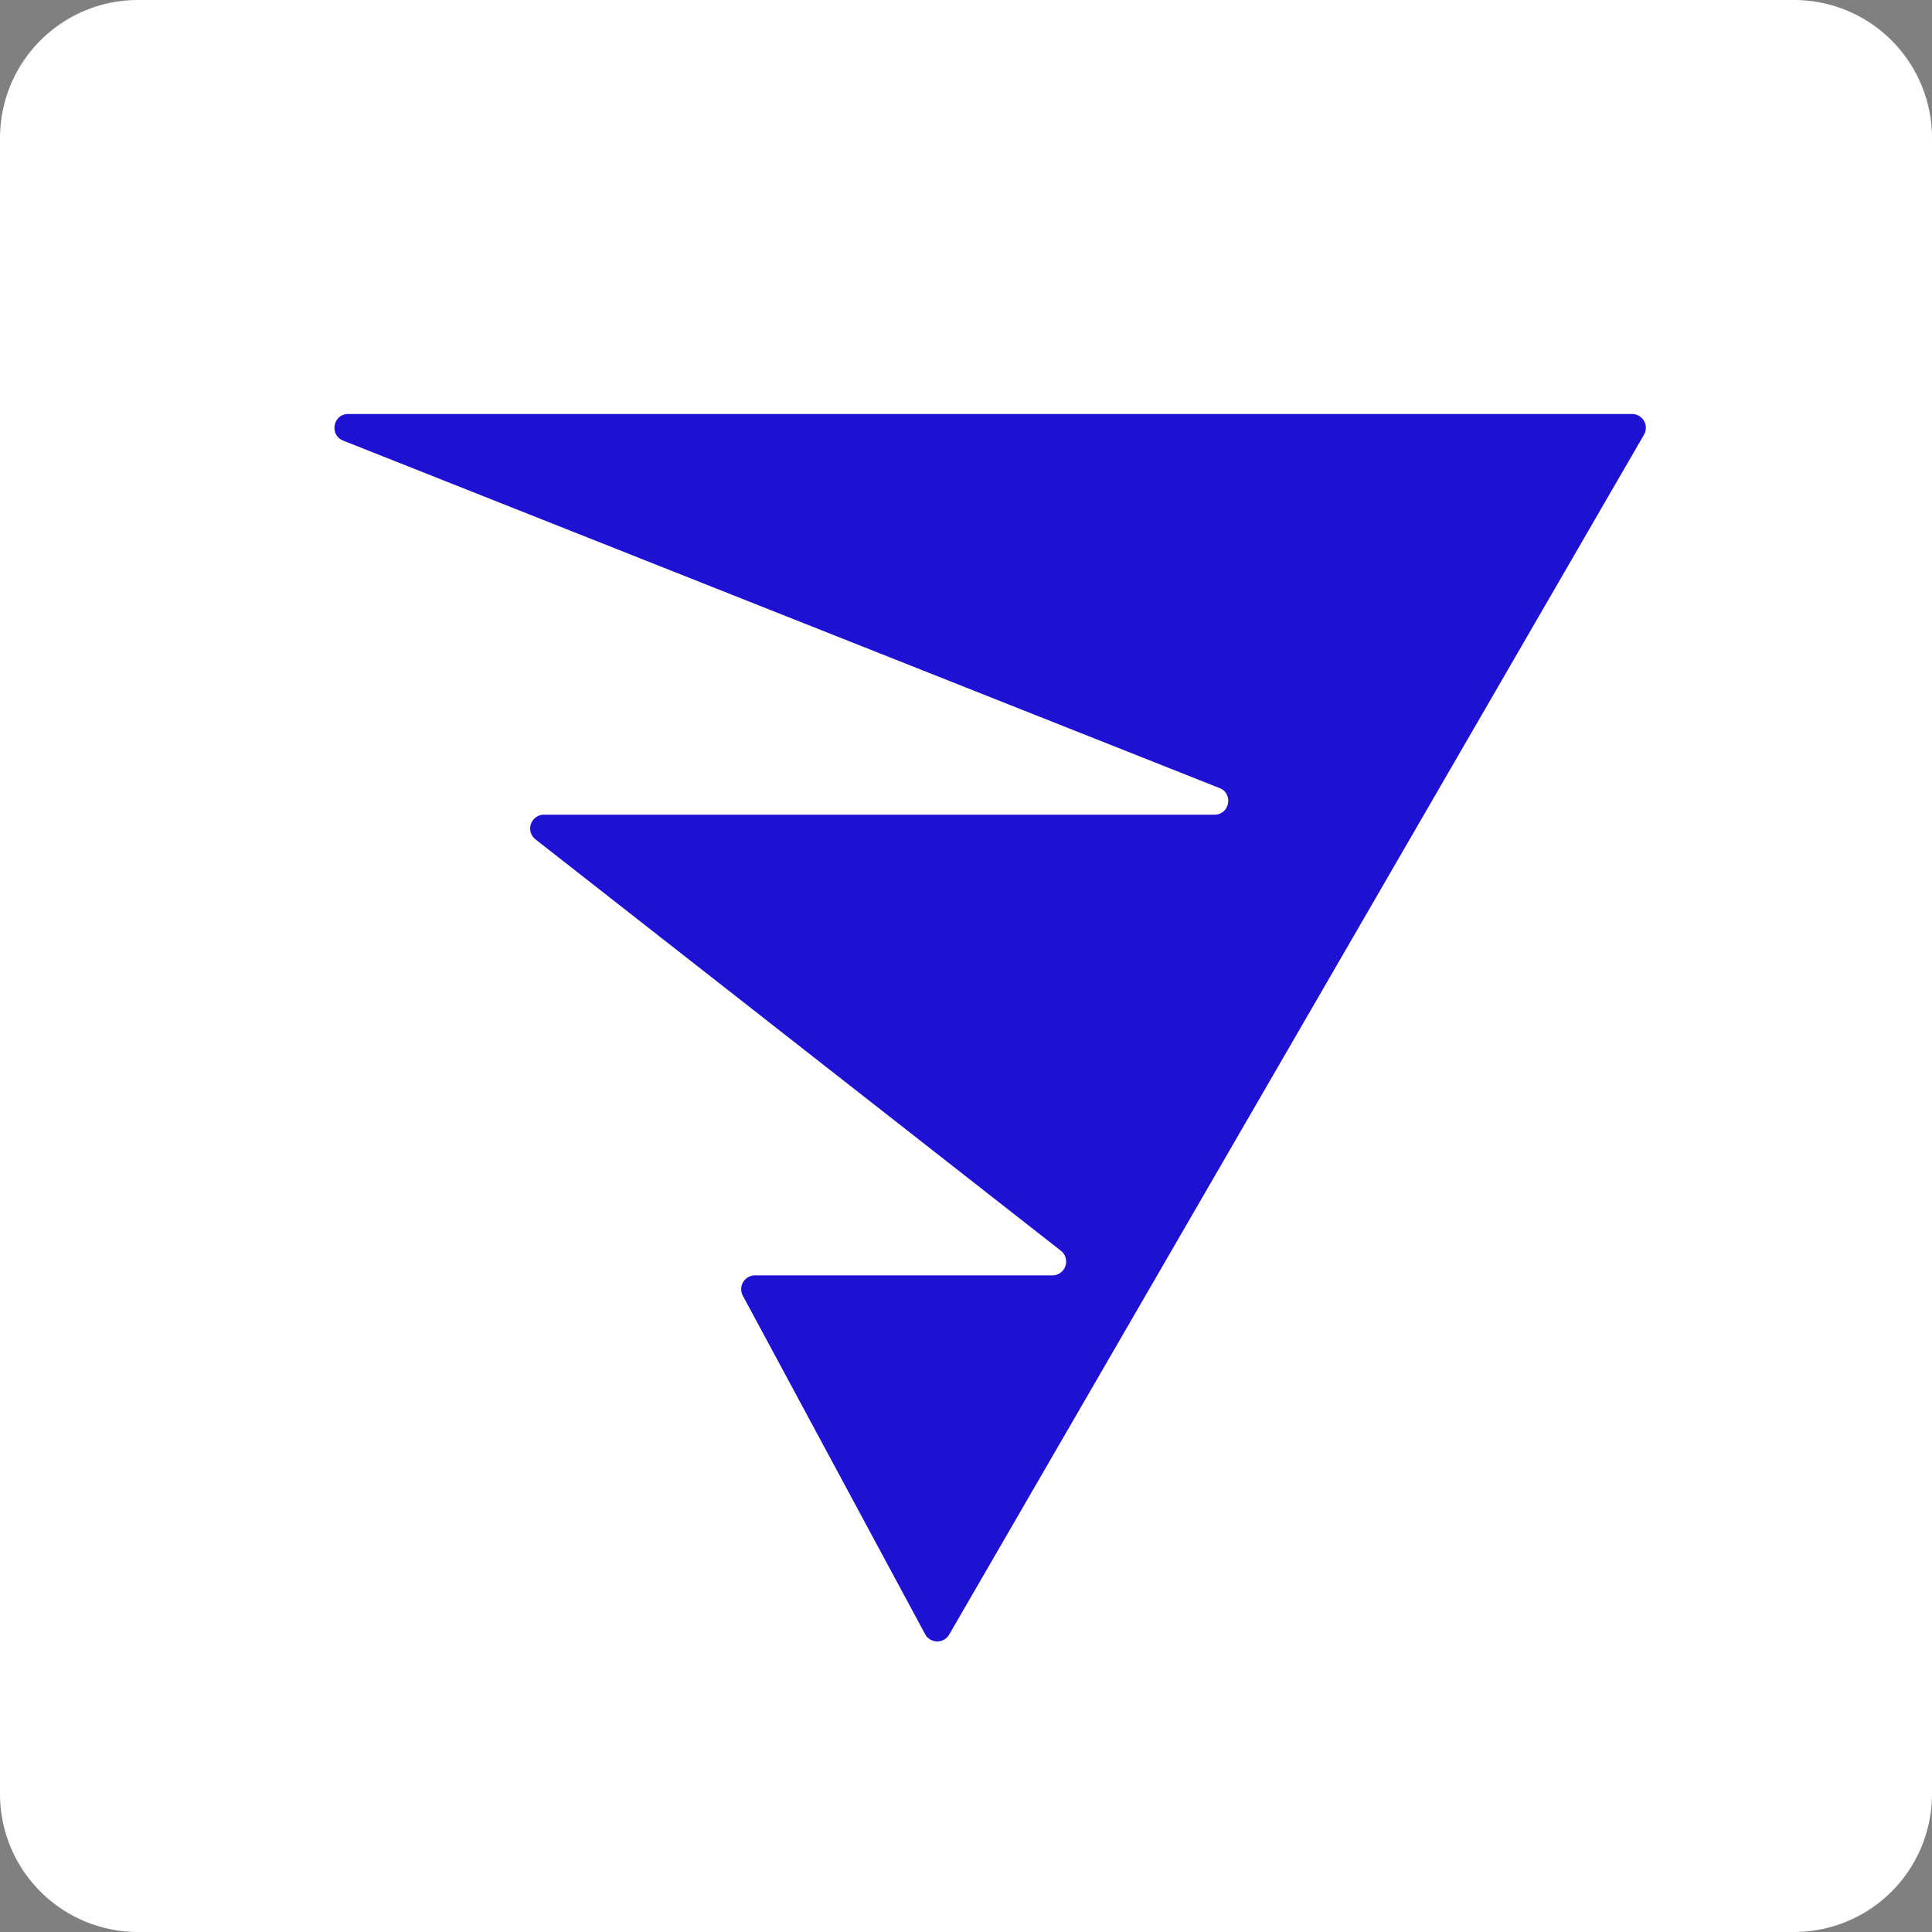
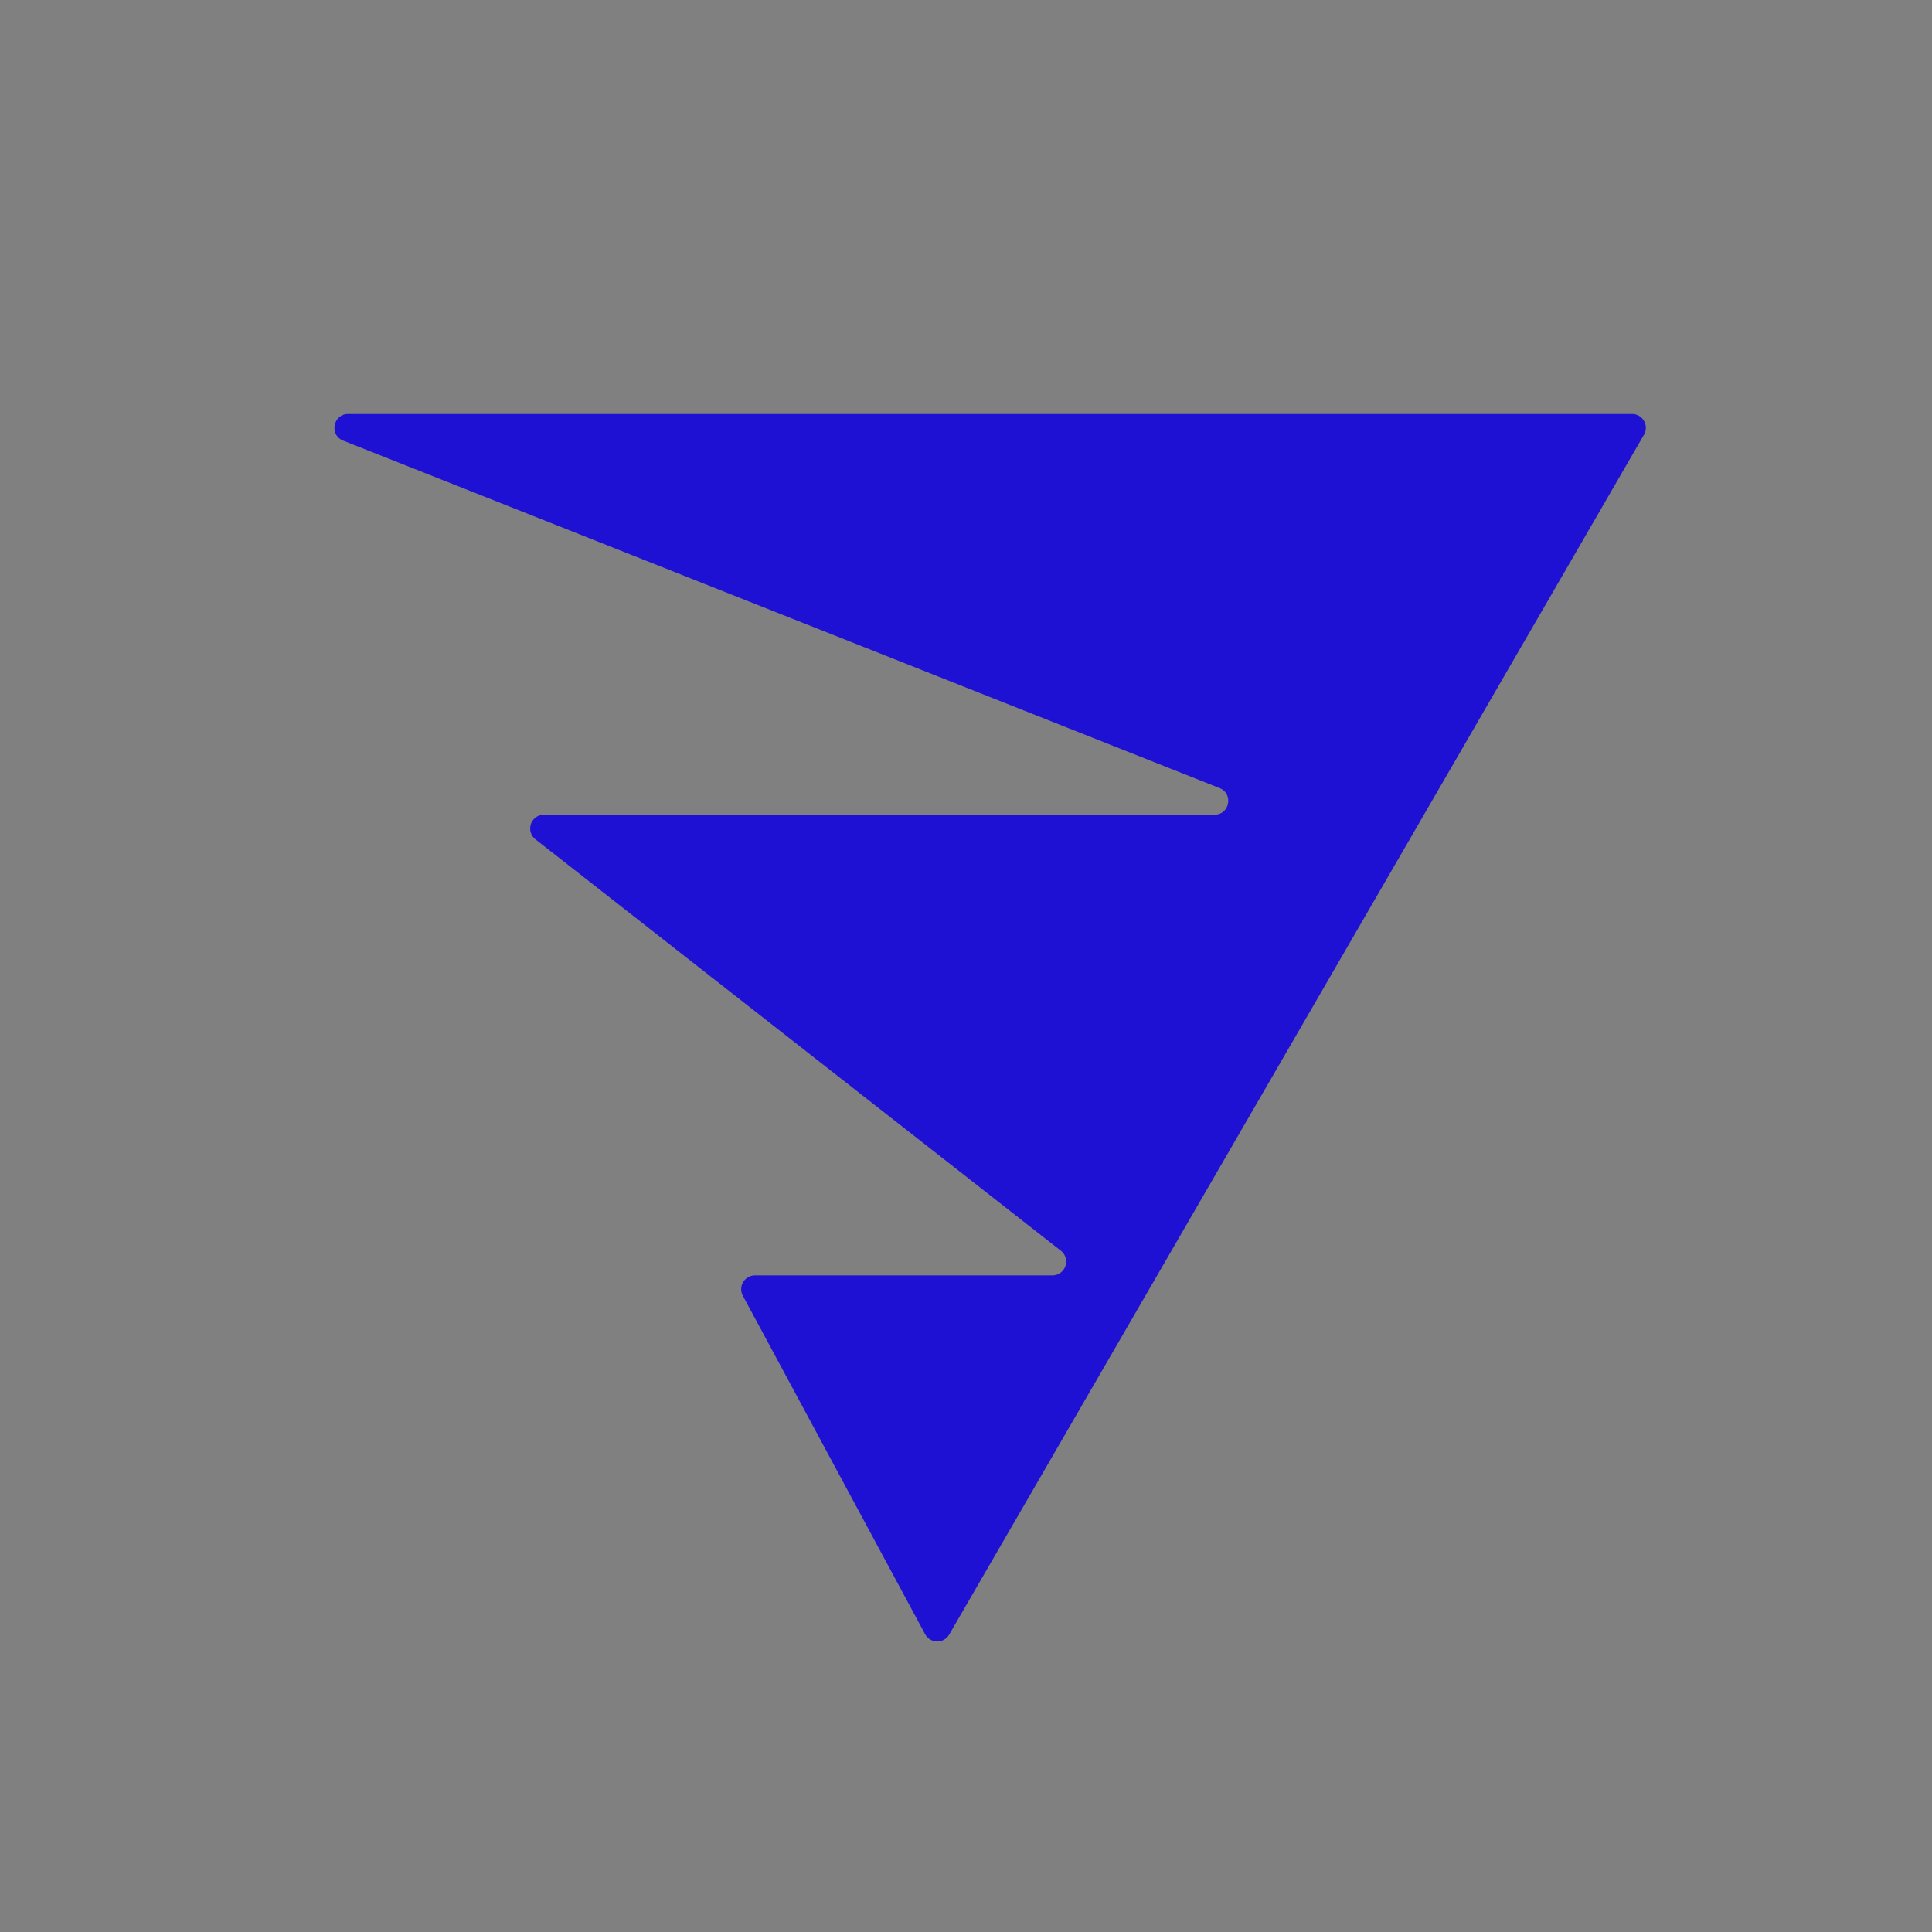
<svg xmlns="http://www.w3.org/2000/svg" data-bbox="0 0 28 28" viewBox="0 0 28 28" height="28" width="28" data-type="color">
  <rect x="0" y="0" width="28" height="28" fill="#808080" stroke="none" />
  <g>
-     <path fill="#ffffff" d="M28 2v24a2 2 0 0 1-2 2H2a2 2 0 0 1-2-2V2a2 2 0 0 1 2-2h24a2 2 0 0 1 2 2z" data-color="1" />
    <path fill="#1F11D3" d="M10.942 18.484h4.31a.2.2 0 0 0 .122-.358L7.76 12.164a.2.2 0 0 1 .123-.357h9.718c.22 0 .278-.305.073-.386l-12.7-5.035C4.769 6.305 4.827 6 5.047 6h18.606a.2.2 0 0 1 .173.3l-10.07 17.39a.2.2 0 0 1-.348-.005l-2.642-4.906a.2.2 0 0 1 .176-.295Z" data-color="2" />
  </g>
</svg>